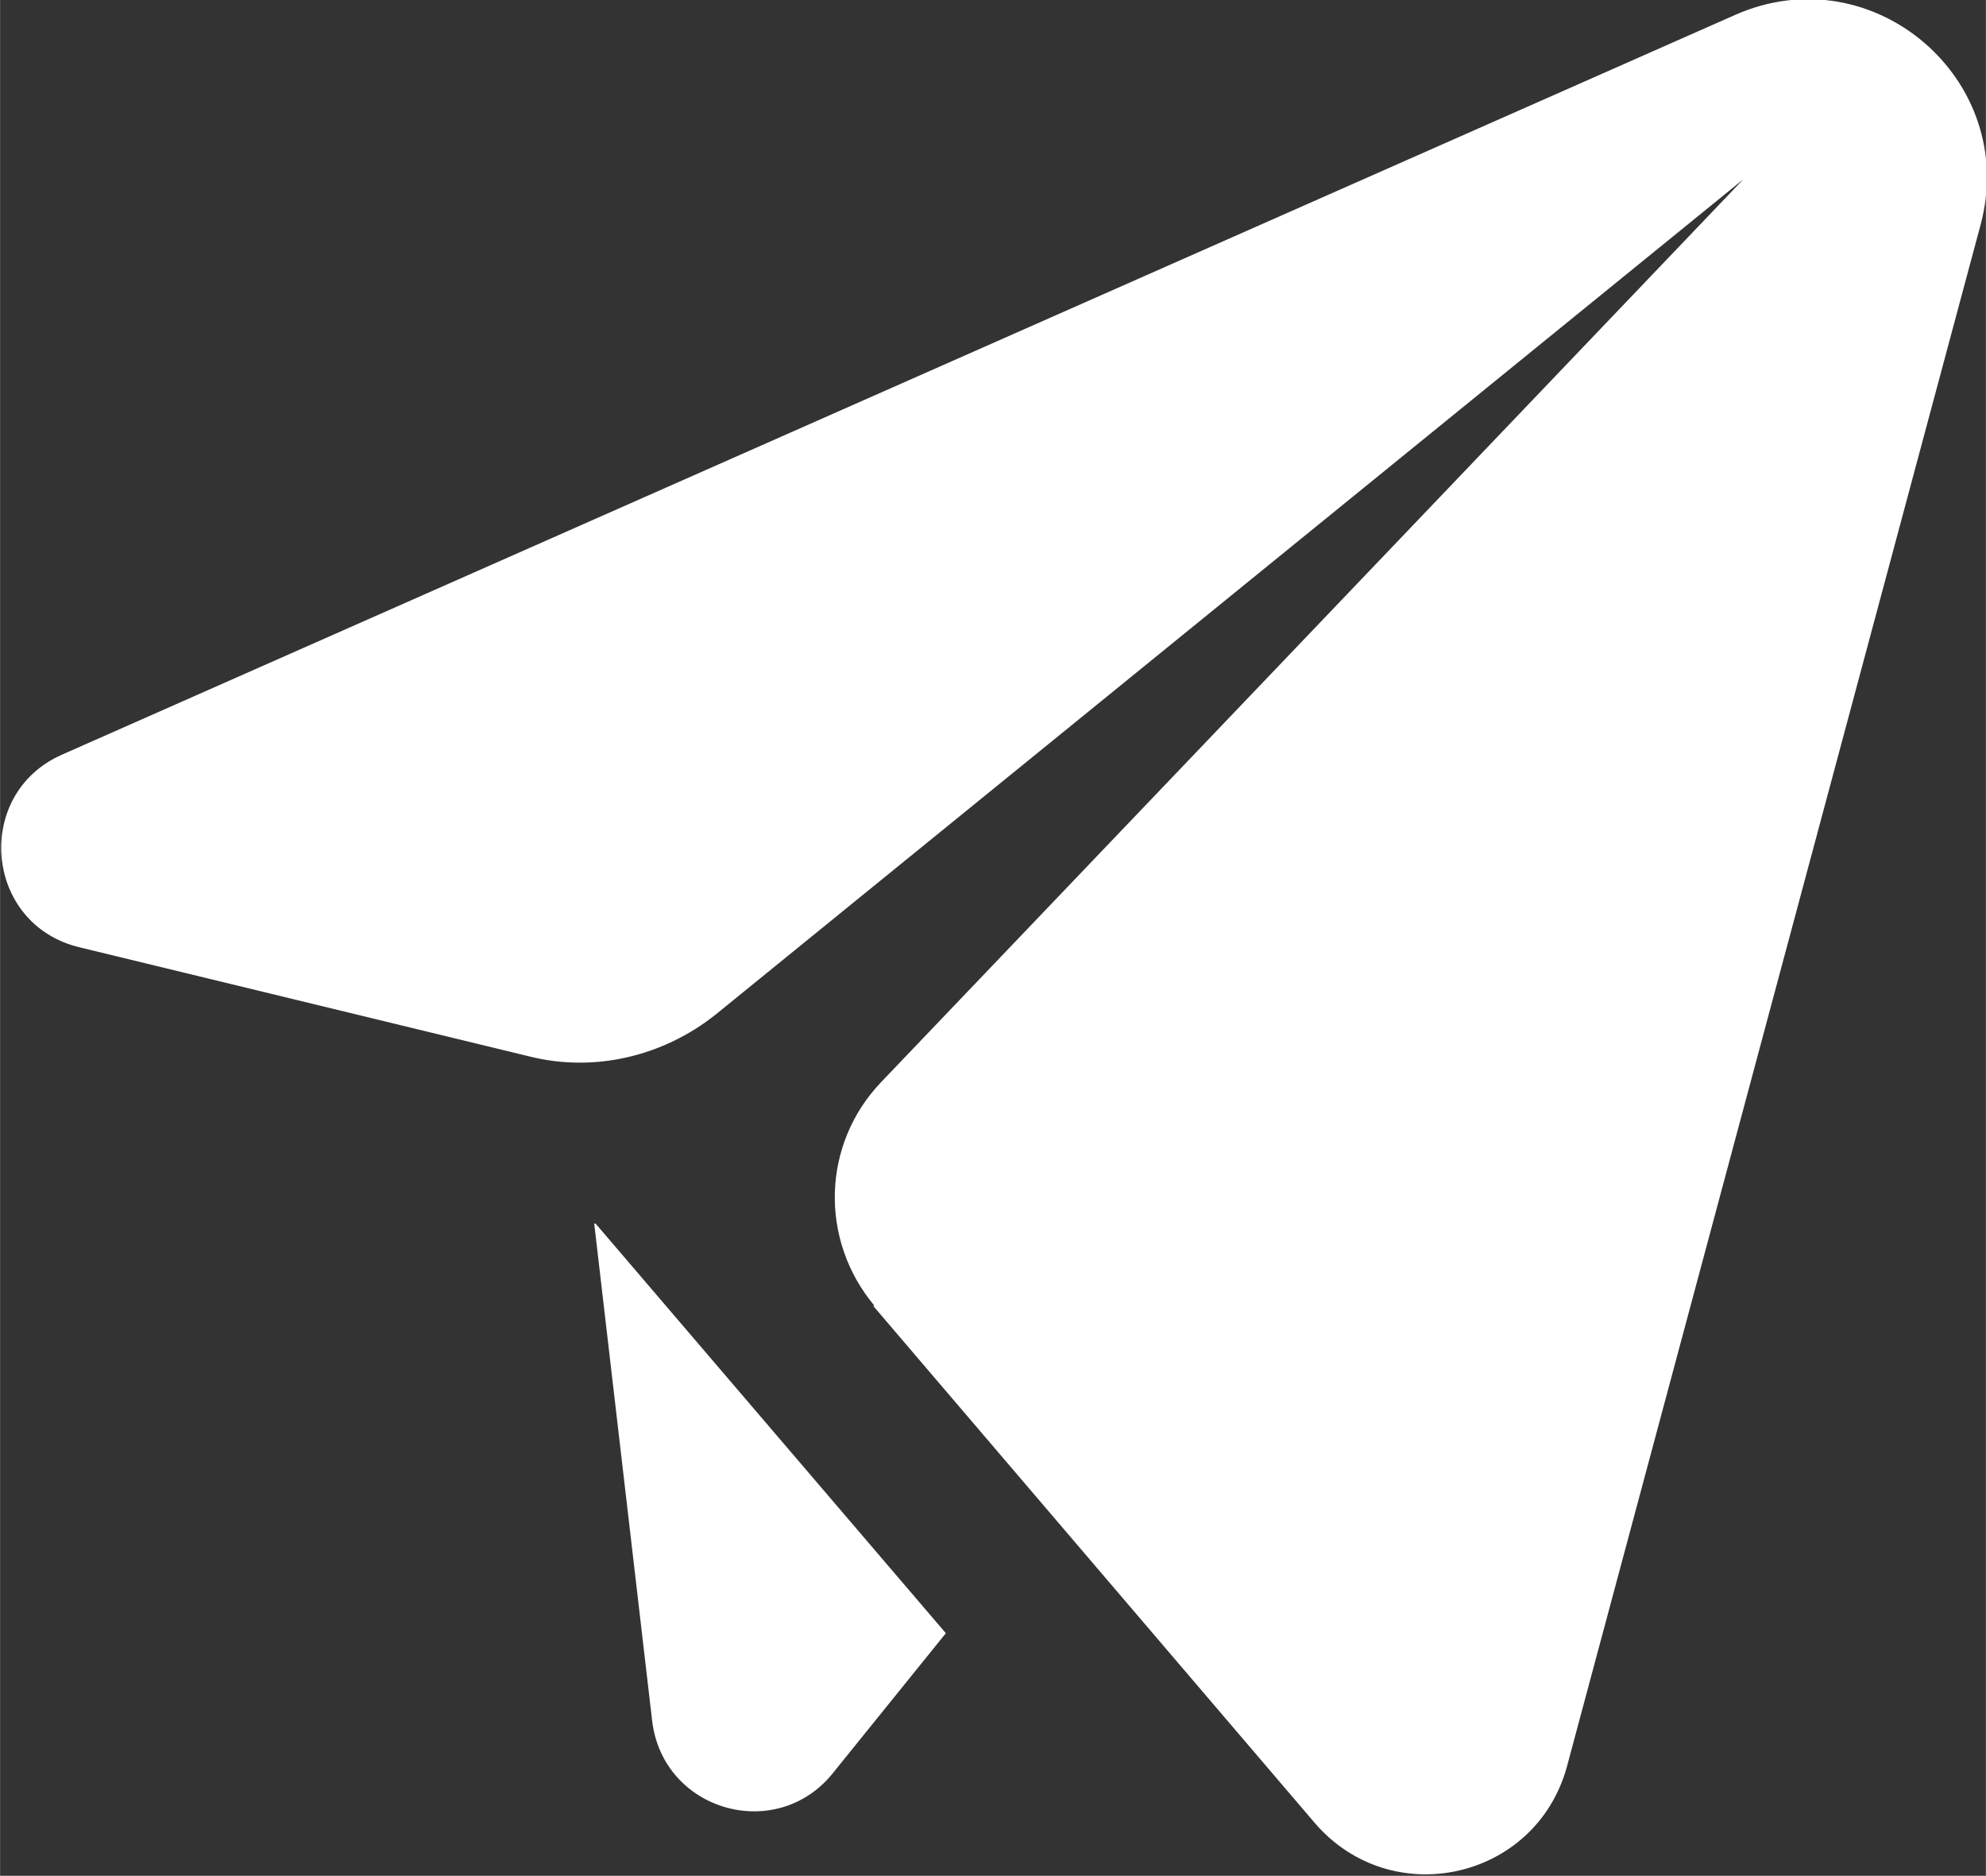
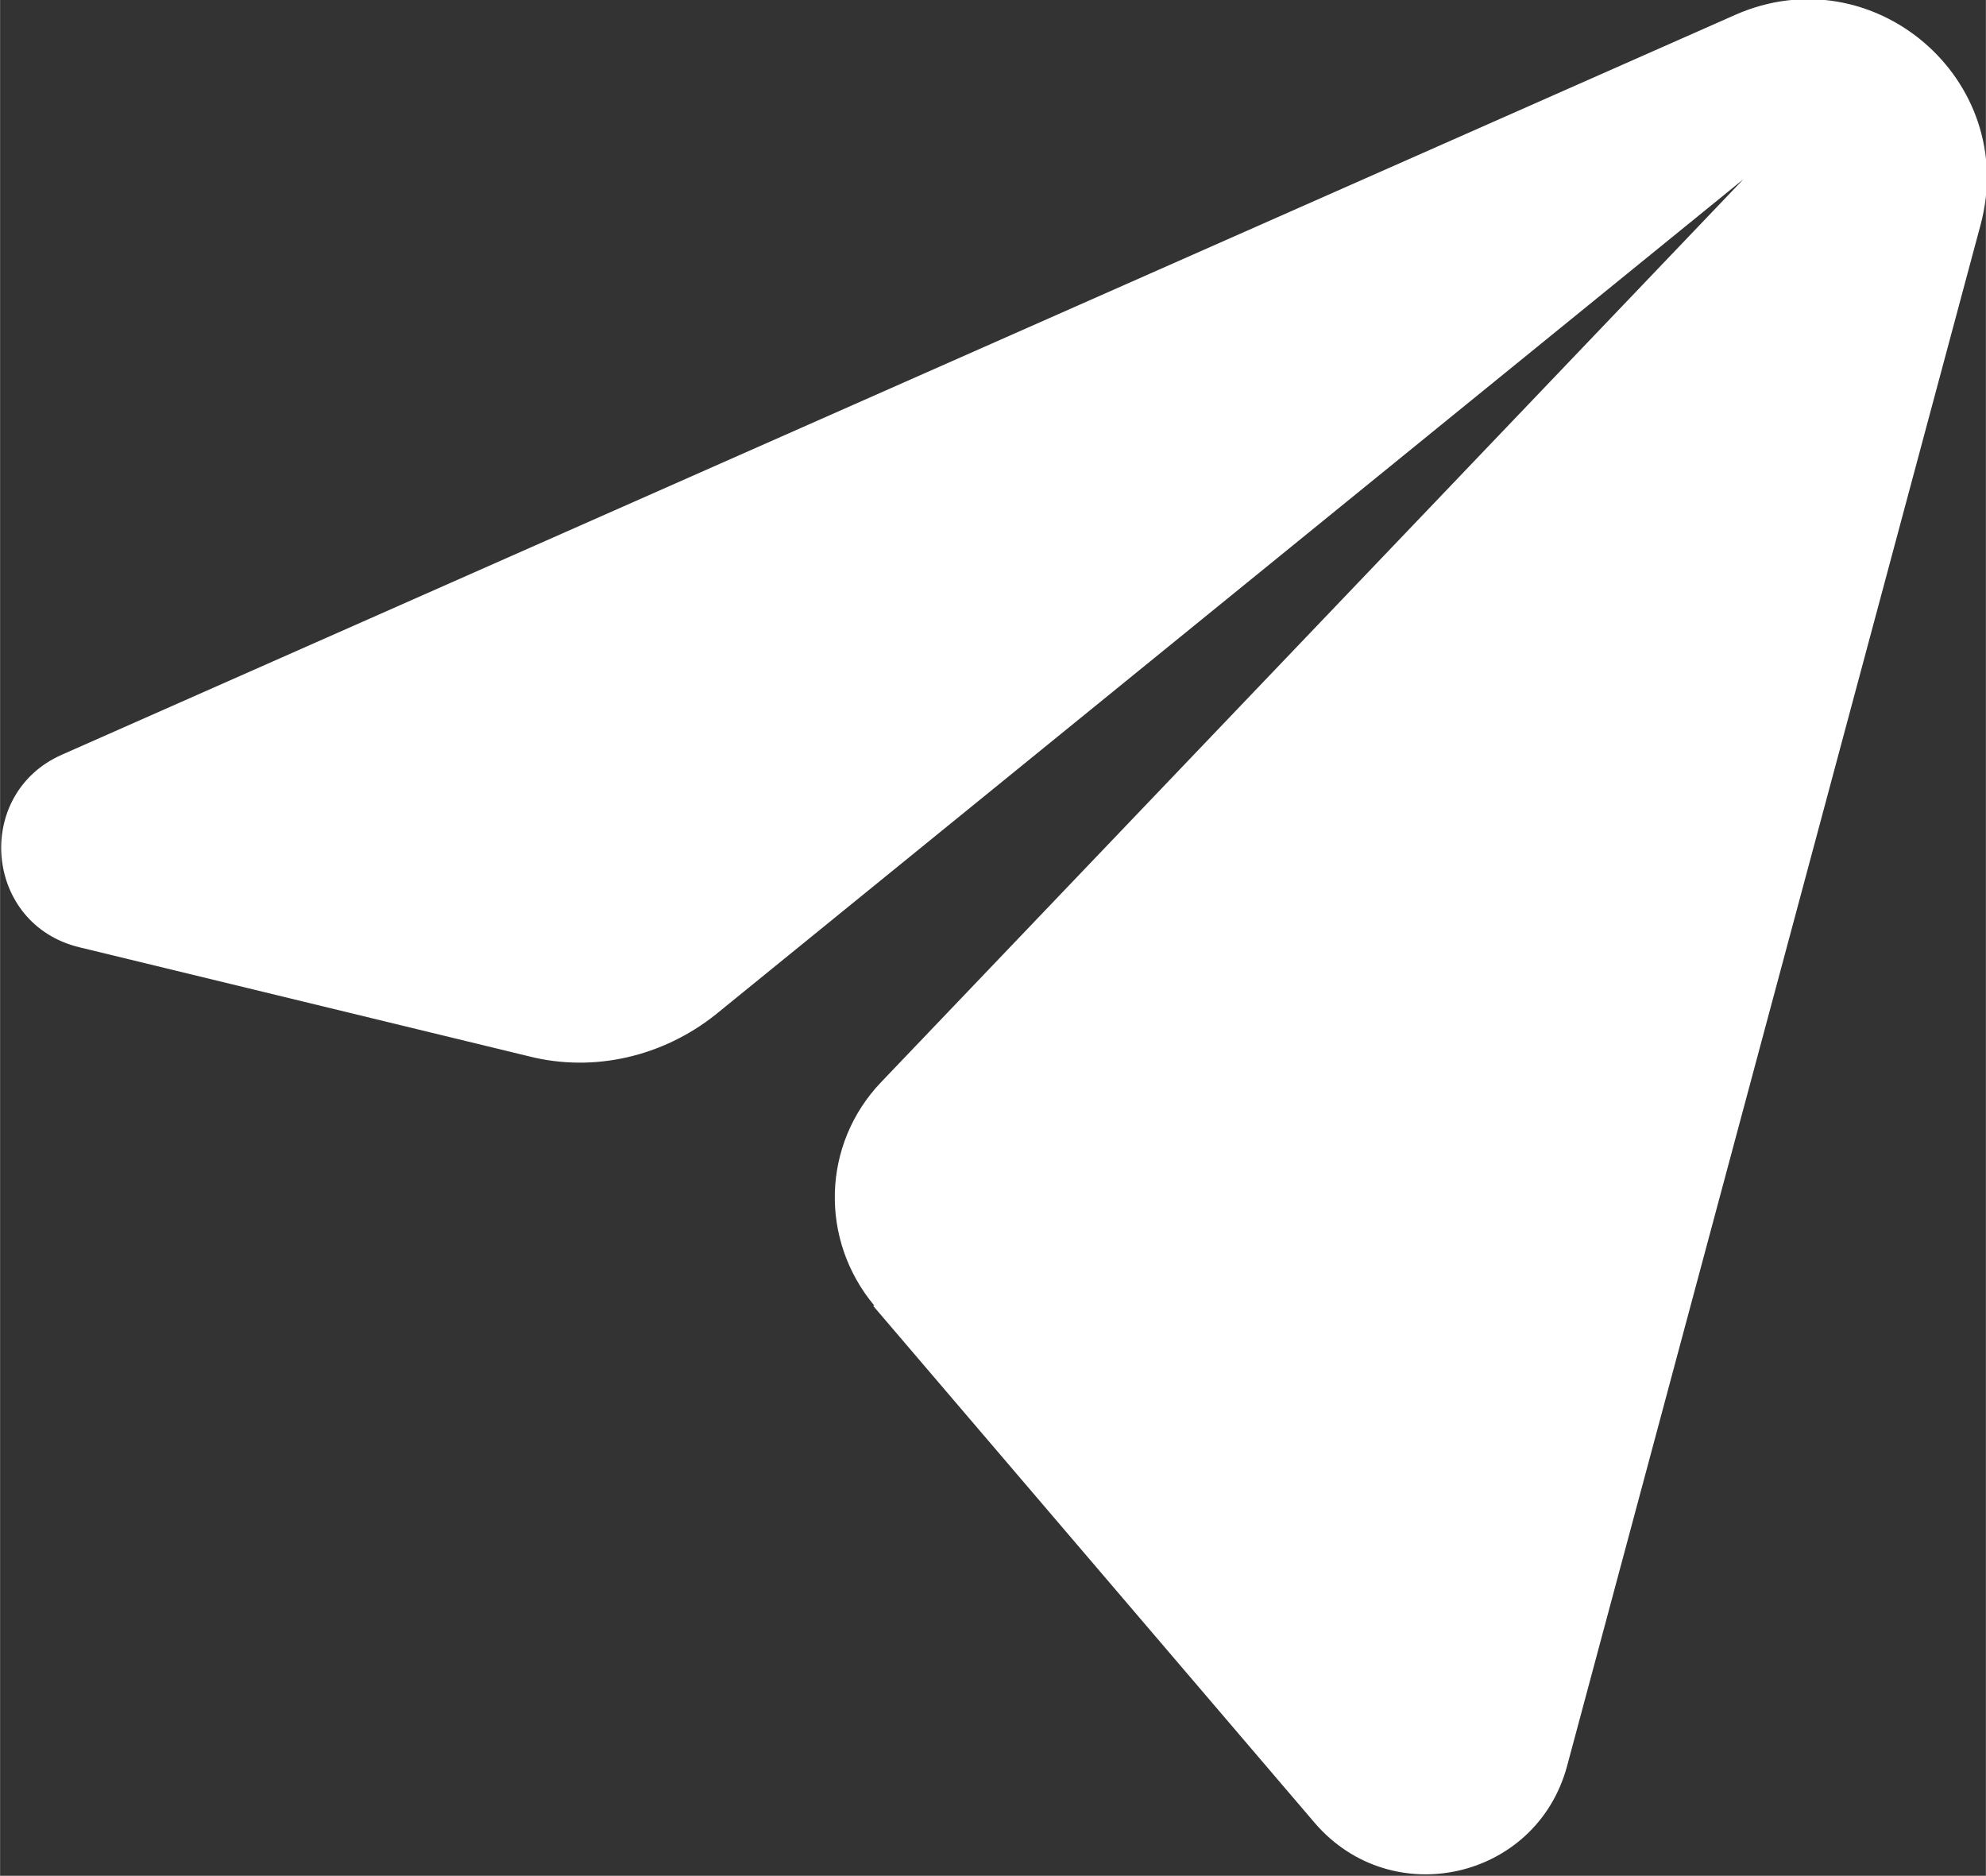
<svg xmlns="http://www.w3.org/2000/svg" xml:space="preserve" width="21.772mm" height="20.559mm" style="shape-rendering:geometricPrecision; text-rendering:geometricPrecision; image-rendering:optimizeQuality; fill-rule:evenodd; clip-rule:evenodd" viewBox="0 0 14.74 13.92">
  <rect x="0" y="0" width="14.74" height="13.92" fill="#333333" stroke="none" />
  <defs>
    <style type="text/css">  .fil0 {fill:white;fill-rule:nonzero}  </style>
  </defs>
  <g id="Слой_x0020_1">
    <g id="_1734288086848">
      <g>
        <g>
-           <path class="fil0" d="M6.48 9.69l3.28 3.84c0.57,0.66 1.64,0.42 1.87,-0.42l3.07 -11.44c0.29,-1.08 -0.8,-2.01 -1.82,-1.56l-12.42 5.49c-0.66,0.29 -0.58,1.26 0.13,1.43l3.34 0.81c0.48,0.12 0.99,0 1.38,-0.31l7.63 -6.2 -6.4 6.7c-0.44,0.46 -0.46,1.17 -0.05,1.66z" />
-           <path class="fil0" d="M4.42 9.08l2.6 3.04 -0.84 1.04c-0.42,0.52 -1.26,0.28 -1.34,-0.39l-0.43 -3.69z" />
+           <path class="fil0" d="M6.48 9.69l3.28 3.84c0.57,0.66 1.64,0.42 1.87,-0.42l3.07 -11.44c0.29,-1.08 -0.8,-2.01 -1.82,-1.56l-12.42 5.49c-0.66,0.29 -0.58,1.26 0.13,1.43l3.34 0.81c0.48,0.12 0.99,0 1.38,-0.31l7.63 -6.2 -6.4 6.7c-0.44,0.46 -0.46,1.17 -0.05,1.66" />
        </g>
      </g>
    </g>
  </g>
</svg>